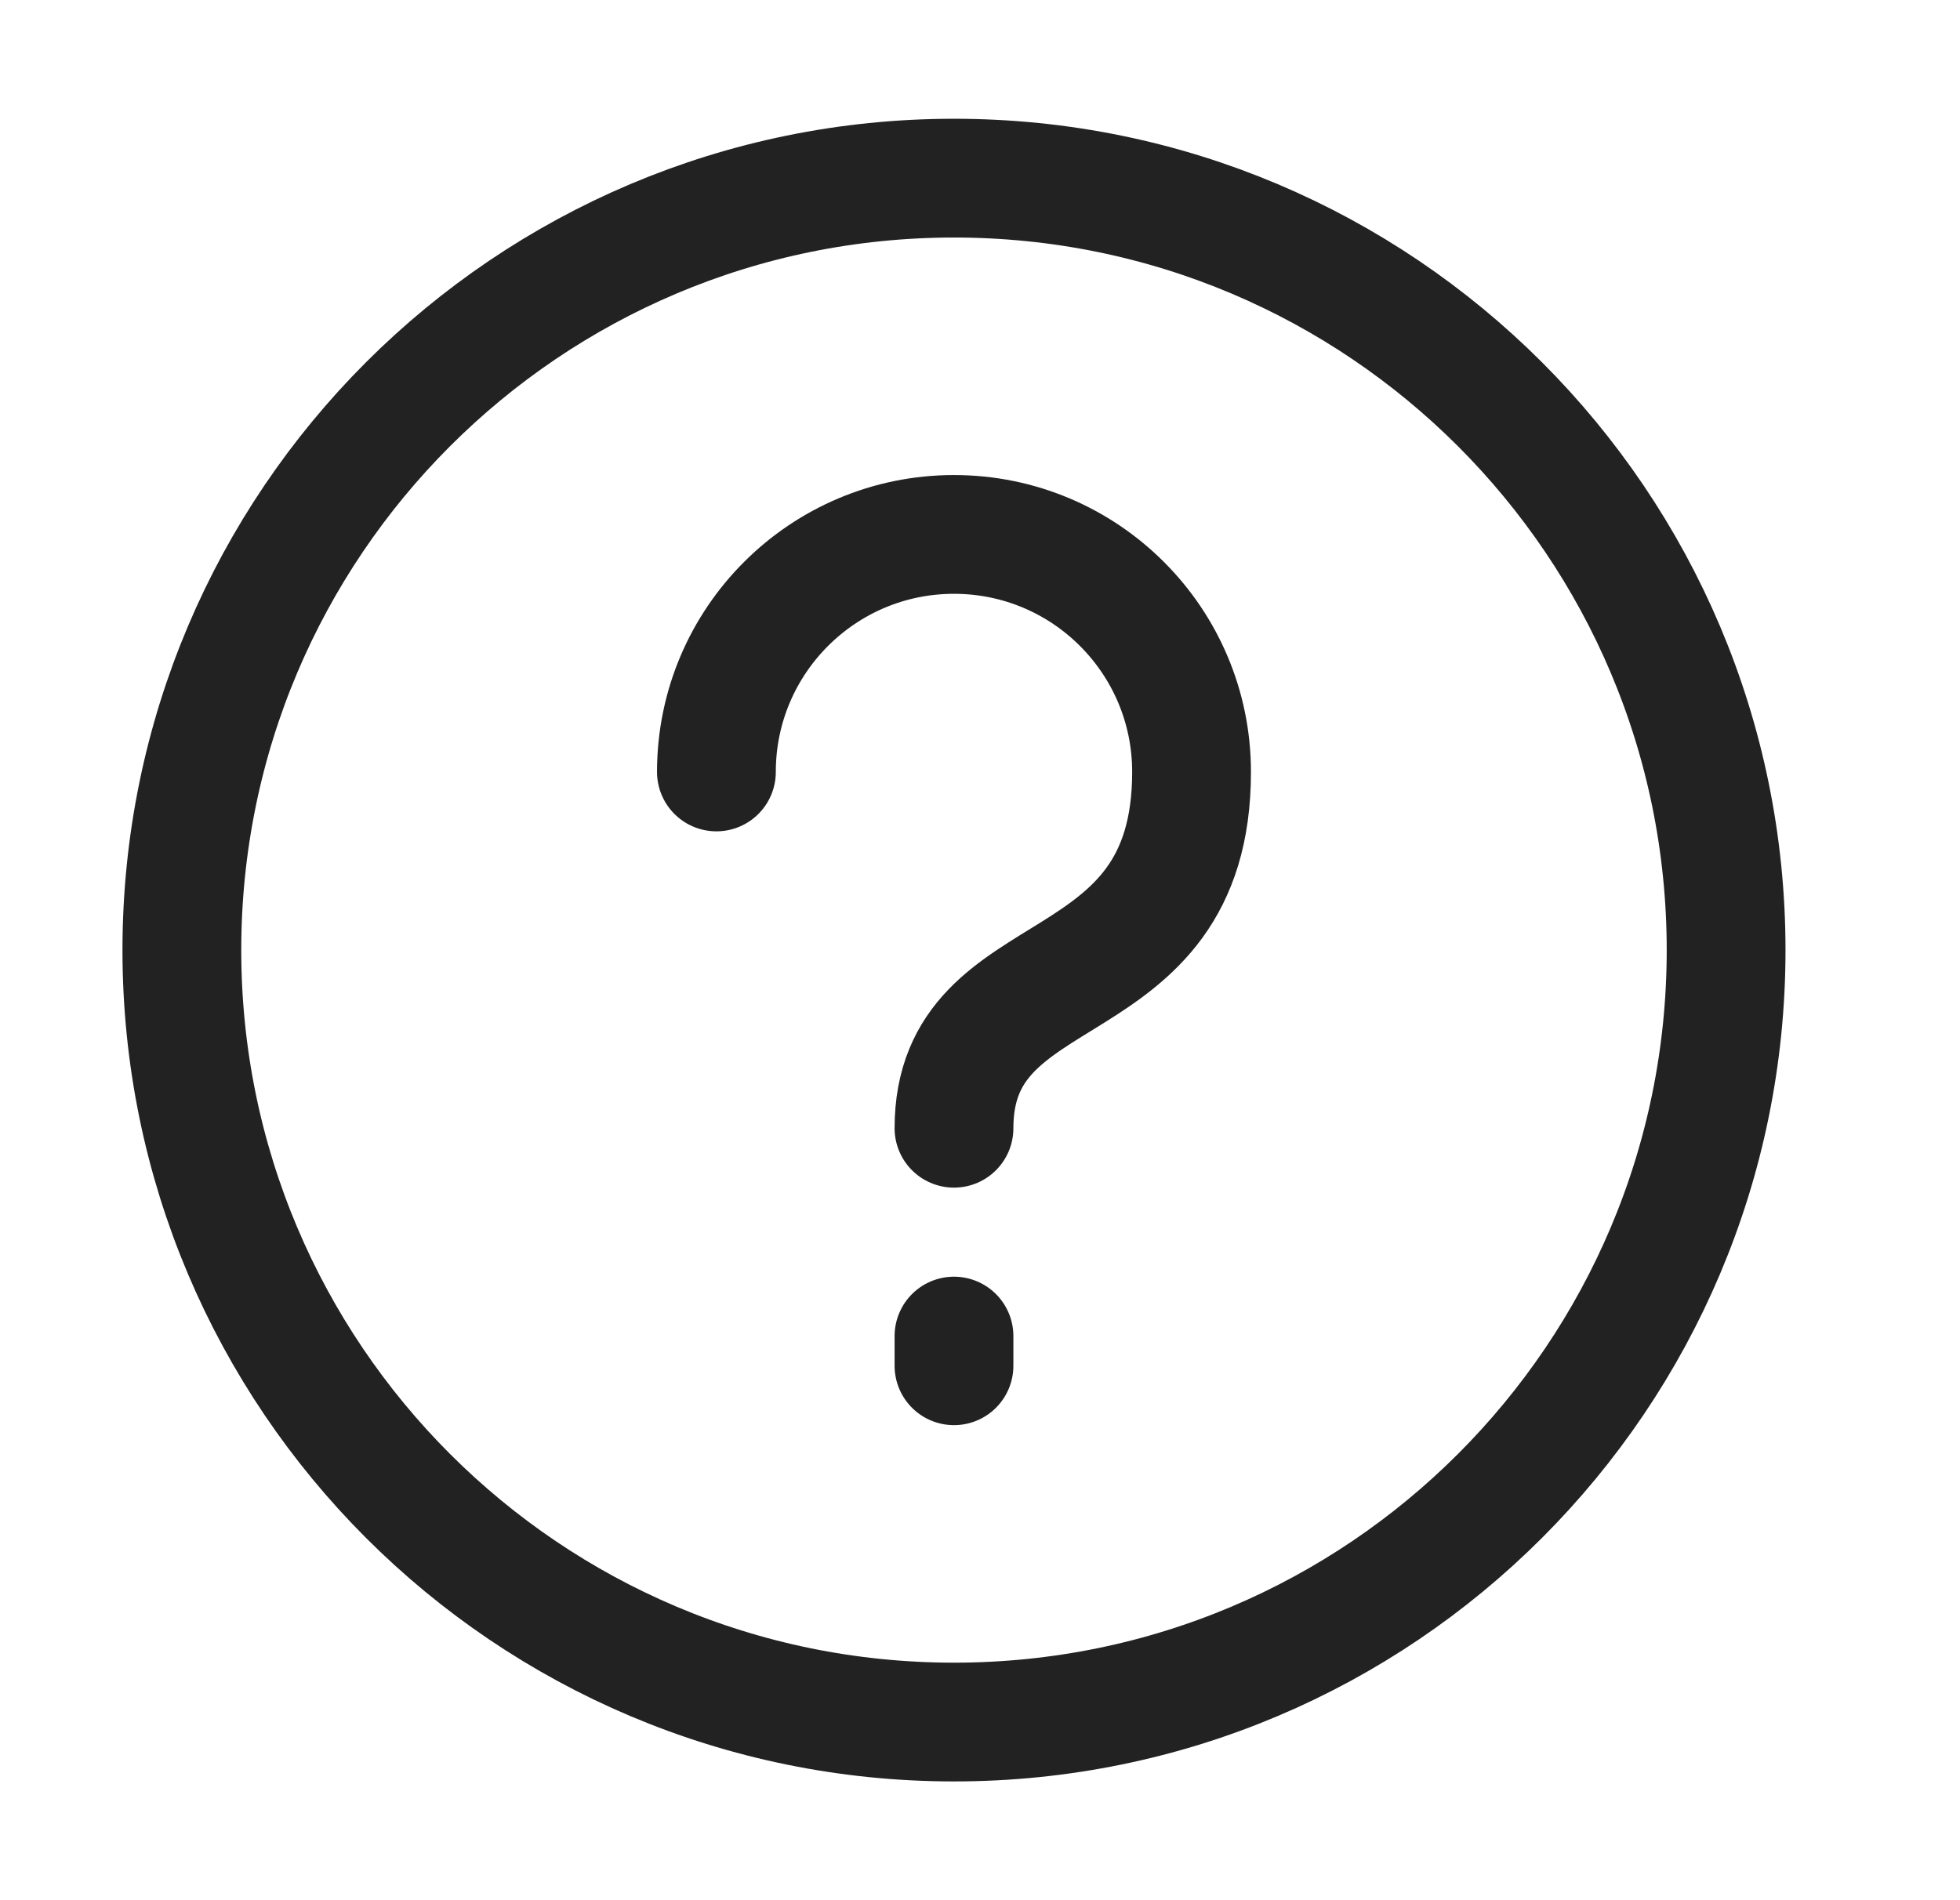
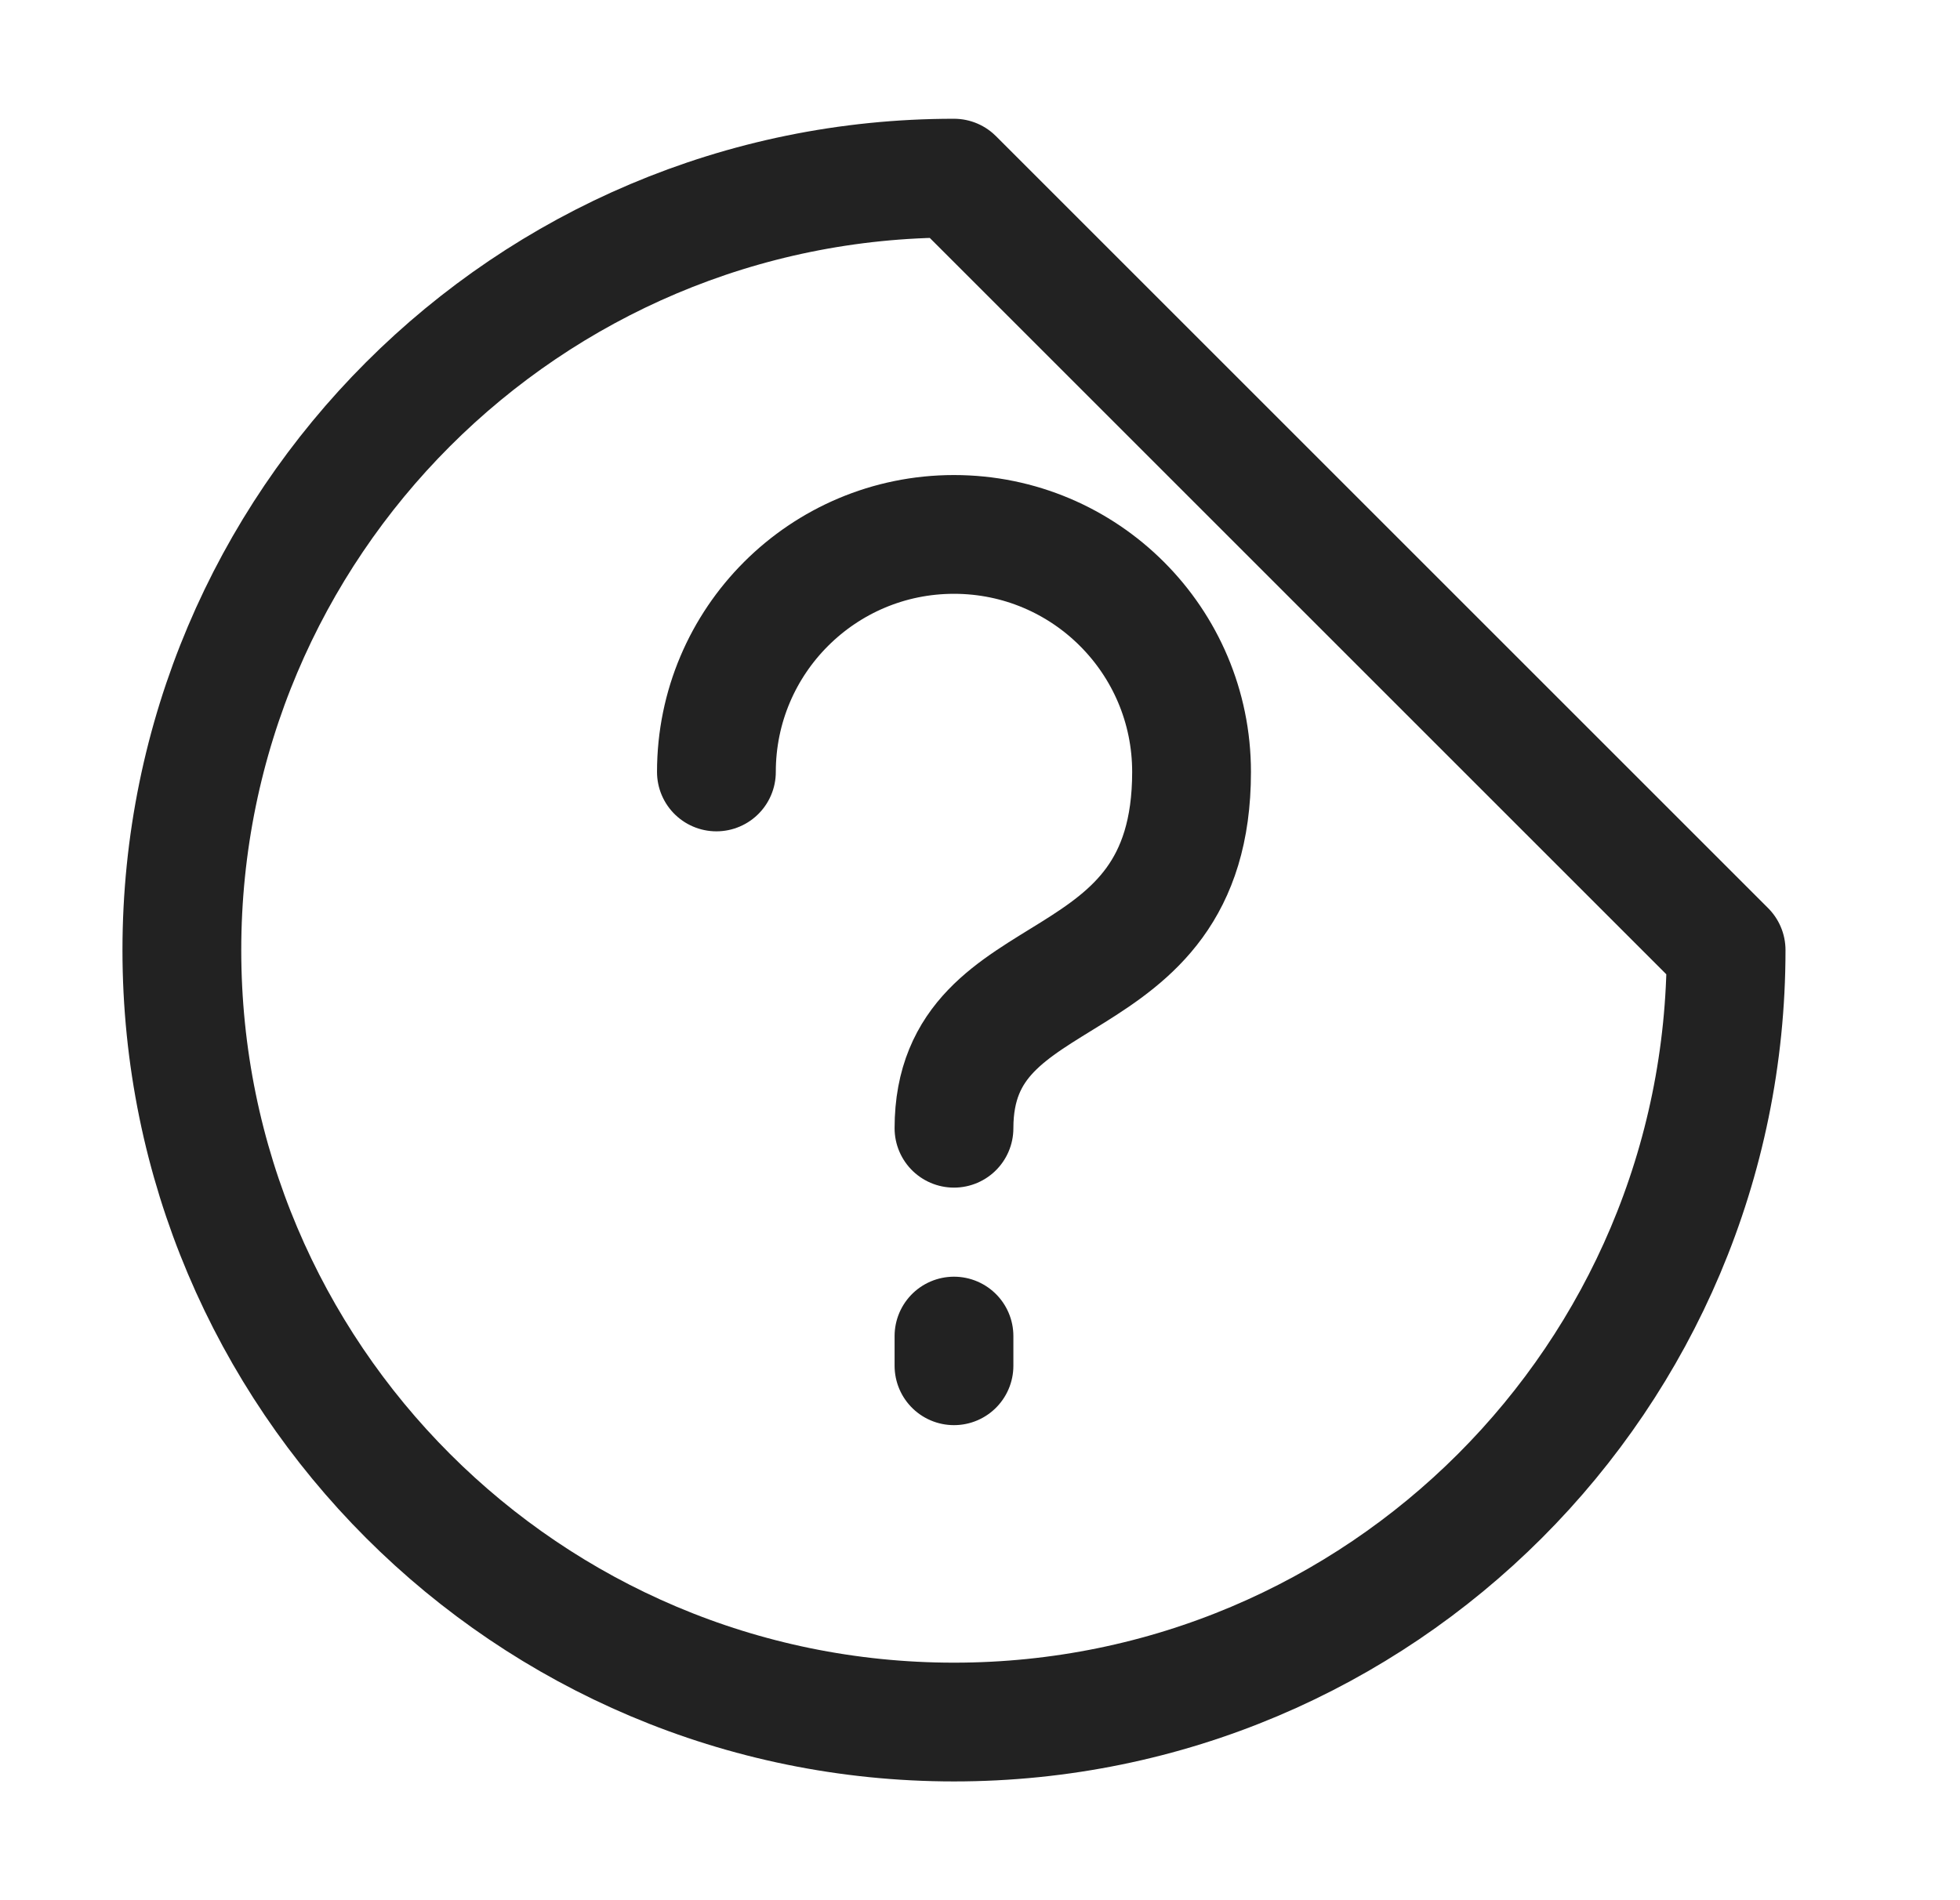
<svg xmlns="http://www.w3.org/2000/svg" width="33" height="32" viewBox="0 0 33 32" fill="none">
-   <path d="M16.062 19C16.062 16 20.062 17 20.062 13C20.062 10.791 18.272 9 16.062 9C13.853 9 12.062 10.791 12.062 13M16.062 22.5V23M29.062 16C29.062 23.18 23.242 29 16.062 29C8.883 29 3.062 23.18 3.062 16C3.062 8.82 8.883 3 16.062 3C23.242 3 29.062 8.82 29.062 16Z" stroke="#222222" stroke-width="2" stroke-linecap="round" stroke-linejoin="round" />
+   <path d="M16.062 19C16.062 16 20.062 17 20.062 13C20.062 10.791 18.272 9 16.062 9C13.853 9 12.062 10.791 12.062 13M16.062 22.5V23M29.062 16C29.062 23.18 23.242 29 16.062 29C8.883 29 3.062 23.18 3.062 16C3.062 8.82 8.883 3 16.062 3Z" stroke="#222222" stroke-width="2" stroke-linecap="round" stroke-linejoin="round" />
</svg>